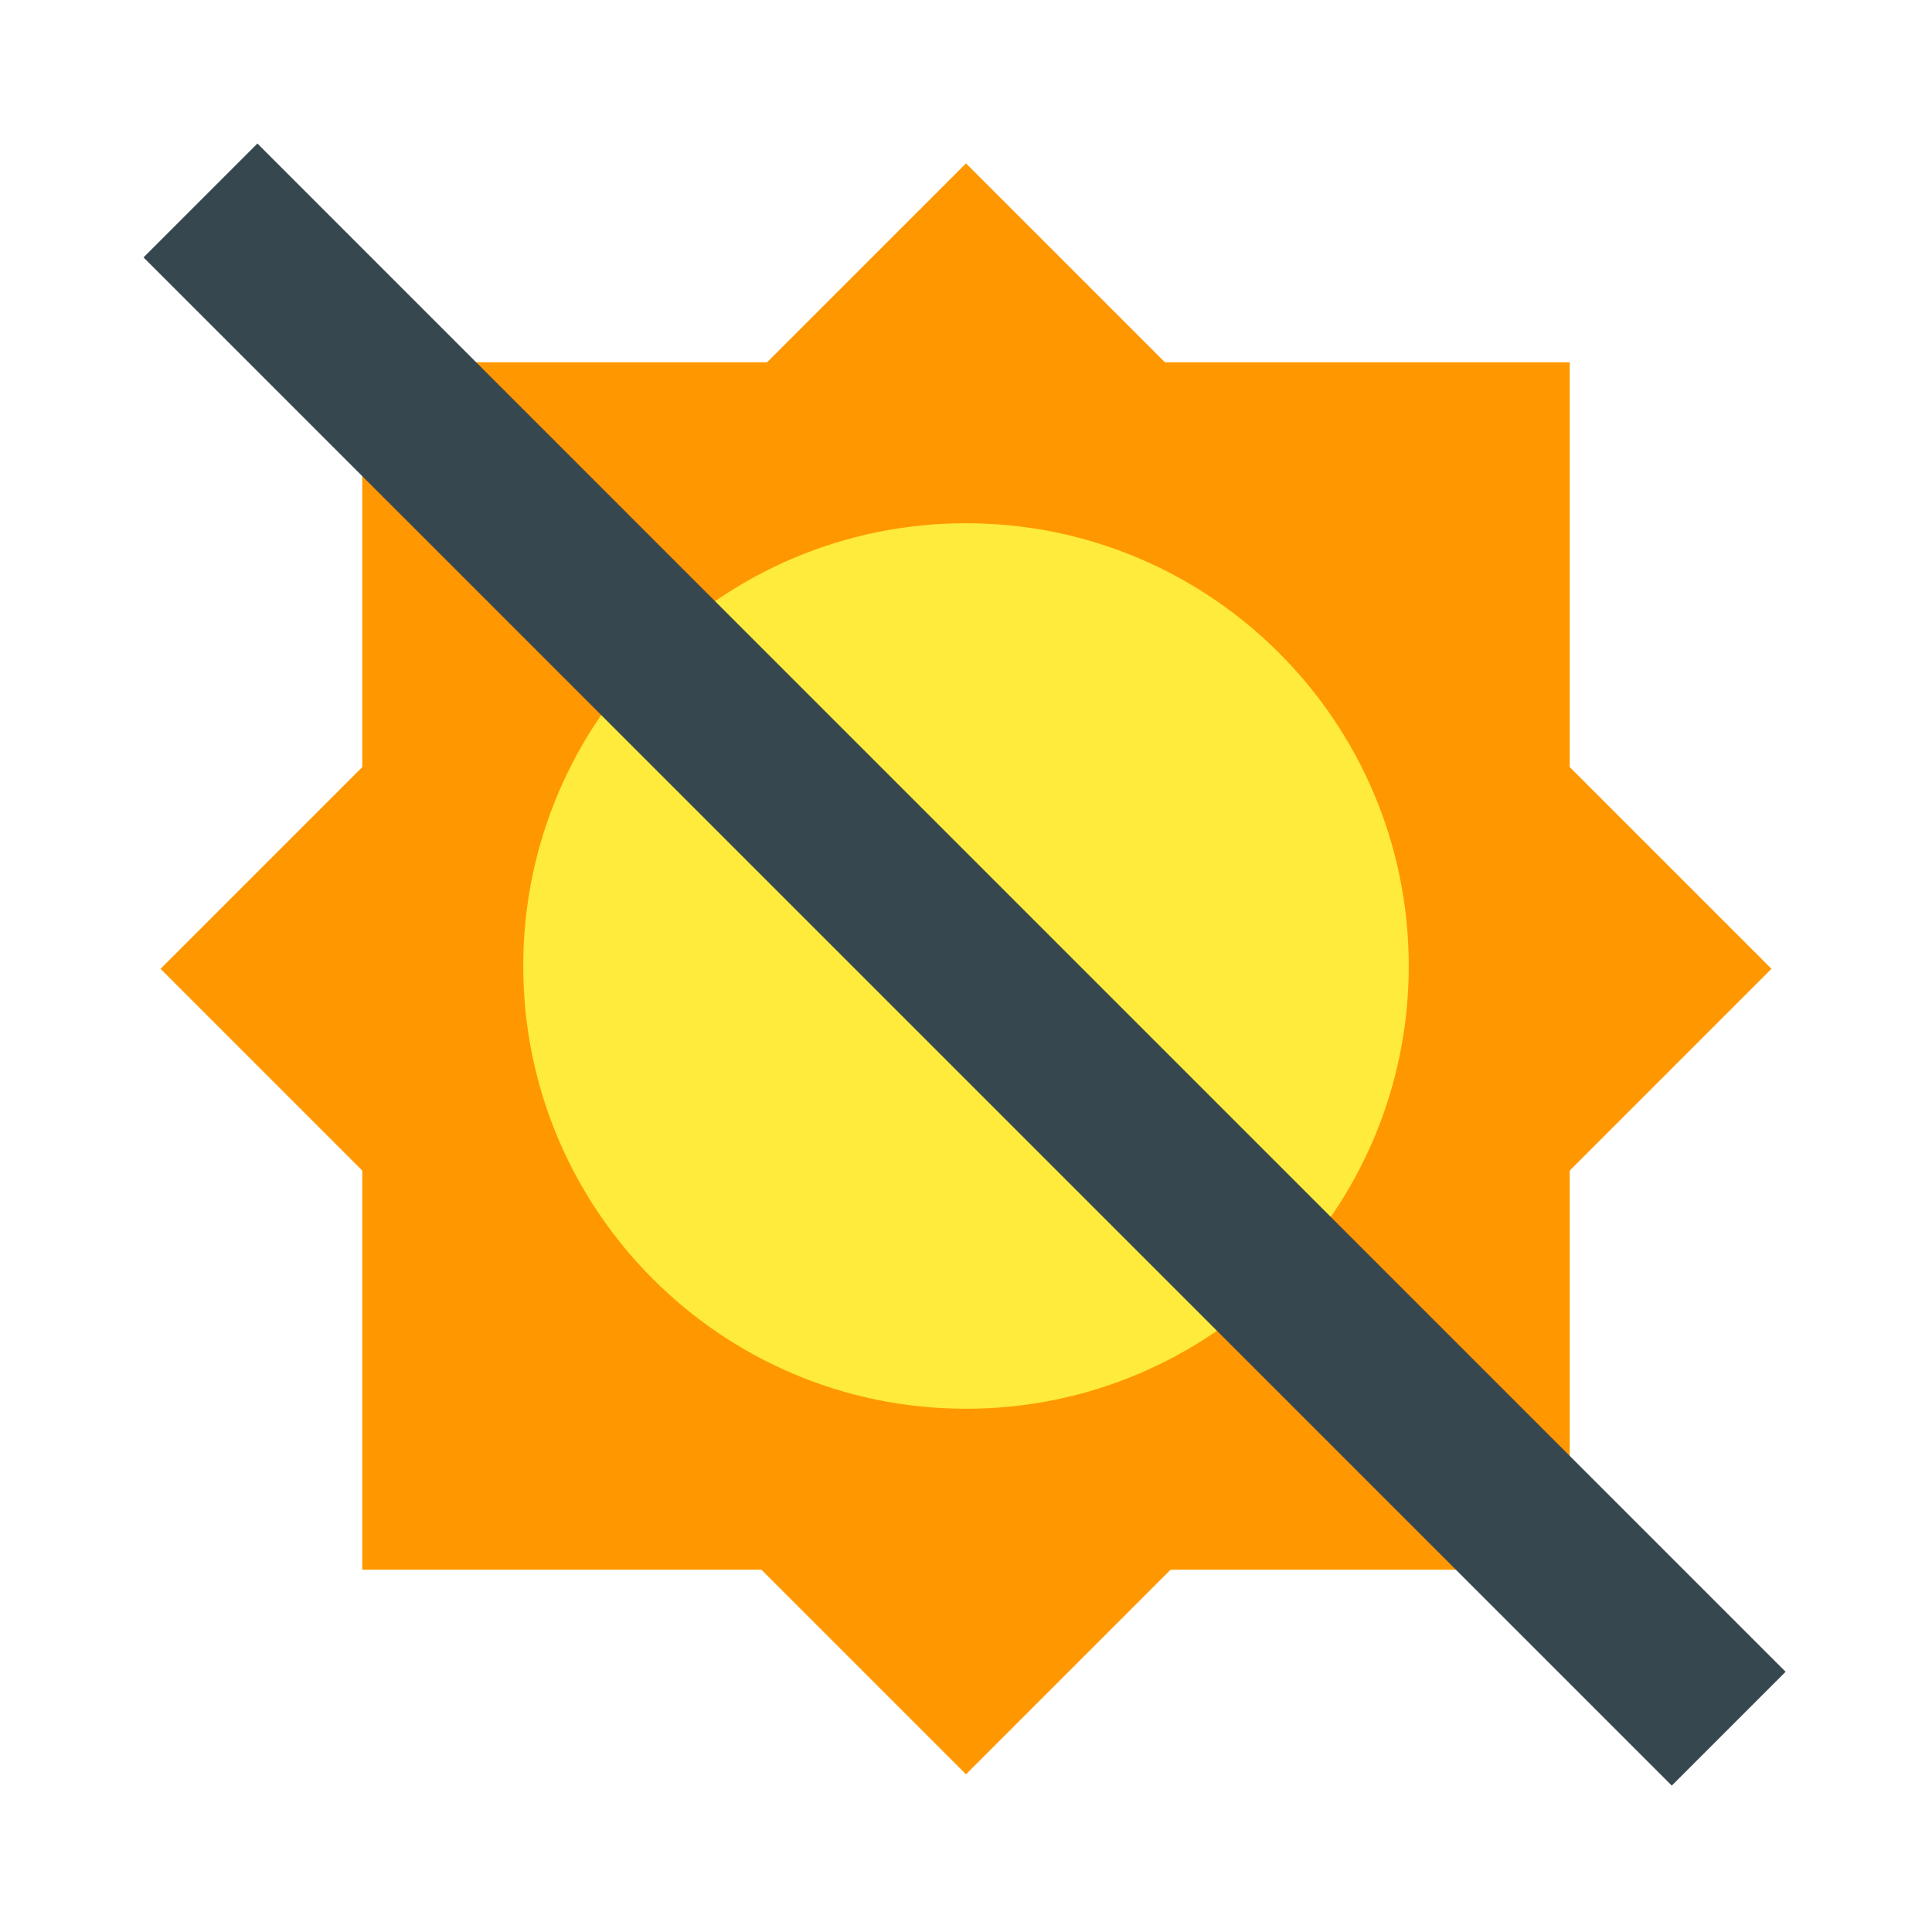
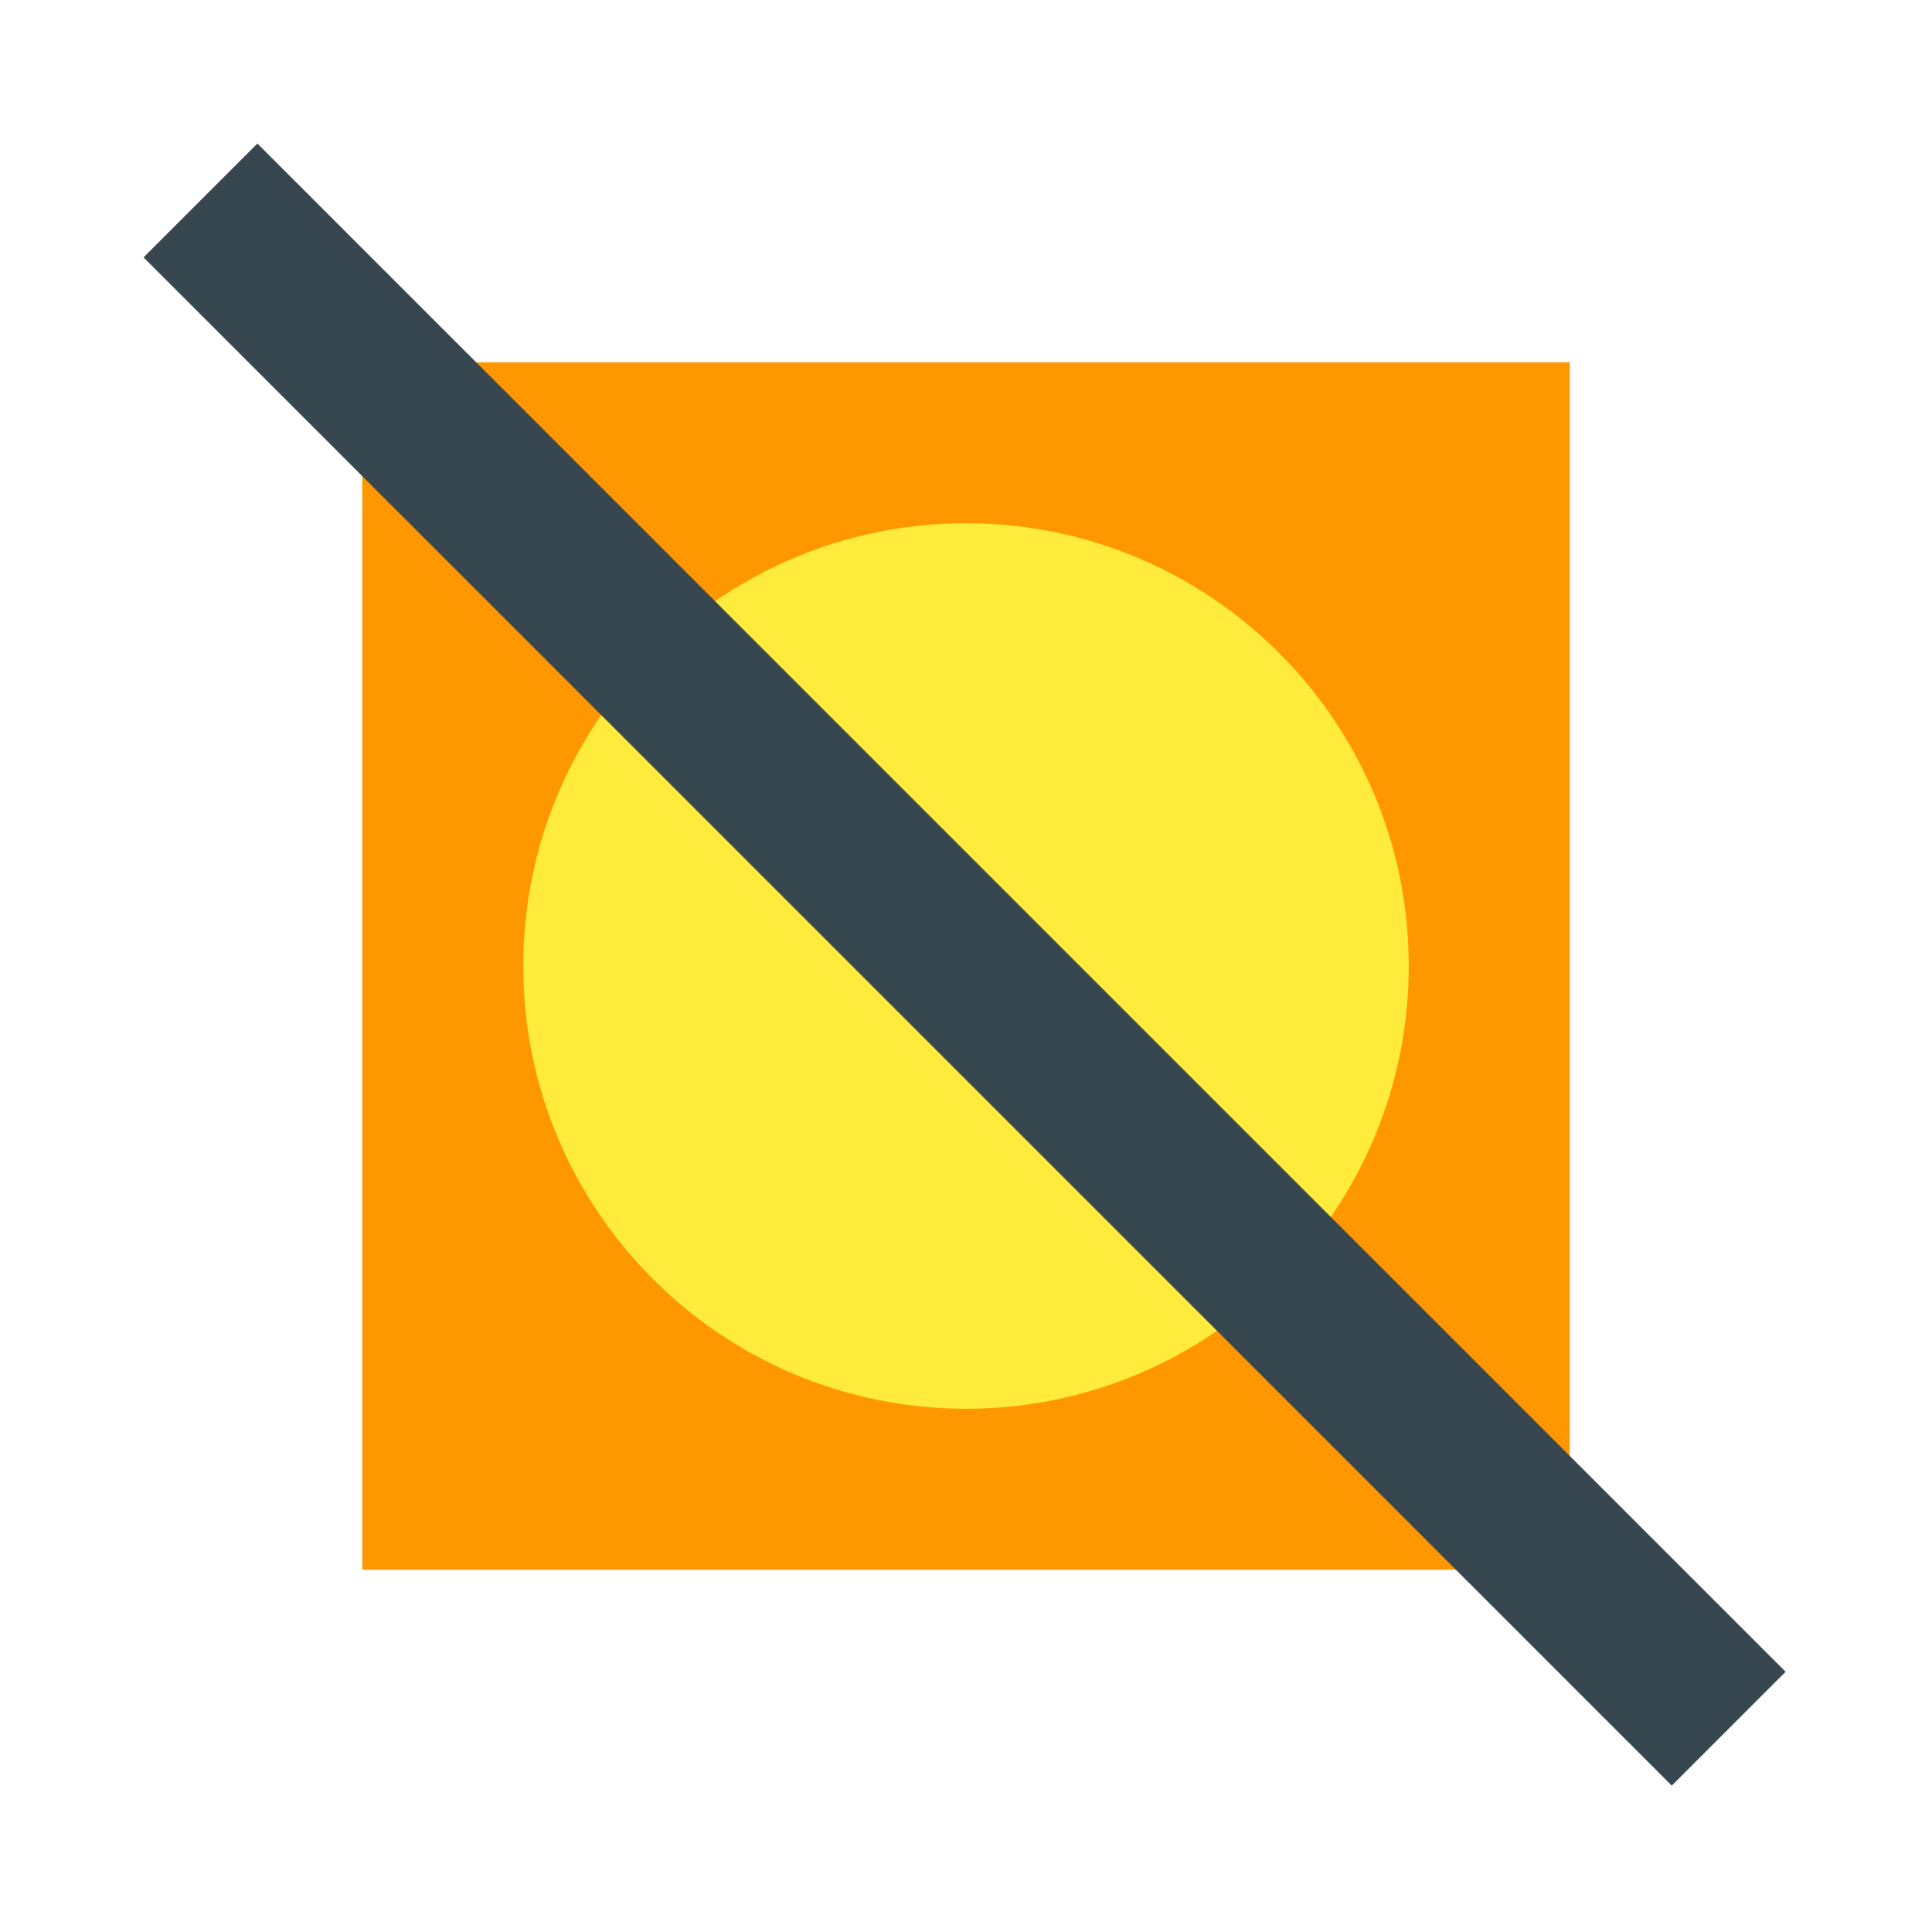
<svg xmlns="http://www.w3.org/2000/svg" viewBox="0 0 48 48" version="1.1" width="100" height="100" style="fill: rgb(0, 0, 0);">
  <g id="surface1">
-     <path style=" fill:#FF9800;" d="M 24 4.059 L 44.012 24.07 L 24 44.082 L 3.988 24.07 Z " />
    <path style=" fill:#FF9800;" d="M 9 9 L 39 9 L 39 39 L 9 39 Z " />
    <path style=" fill:#FFEB3B;" d="M 35 24 C 35 30.074 30.074 35 24 35 C 17.926 35 13 30.074 13 24 C 13 17.926 17.926 13 24 13 C 30.074 13 35 17.926 35 24 Z " />
    <path style=" fill:#37474F;" d="M 3.566 6.395 L 6.395 3.566 L 44.363 41.535 L 41.535 44.363 Z " />
  </g>
</svg>